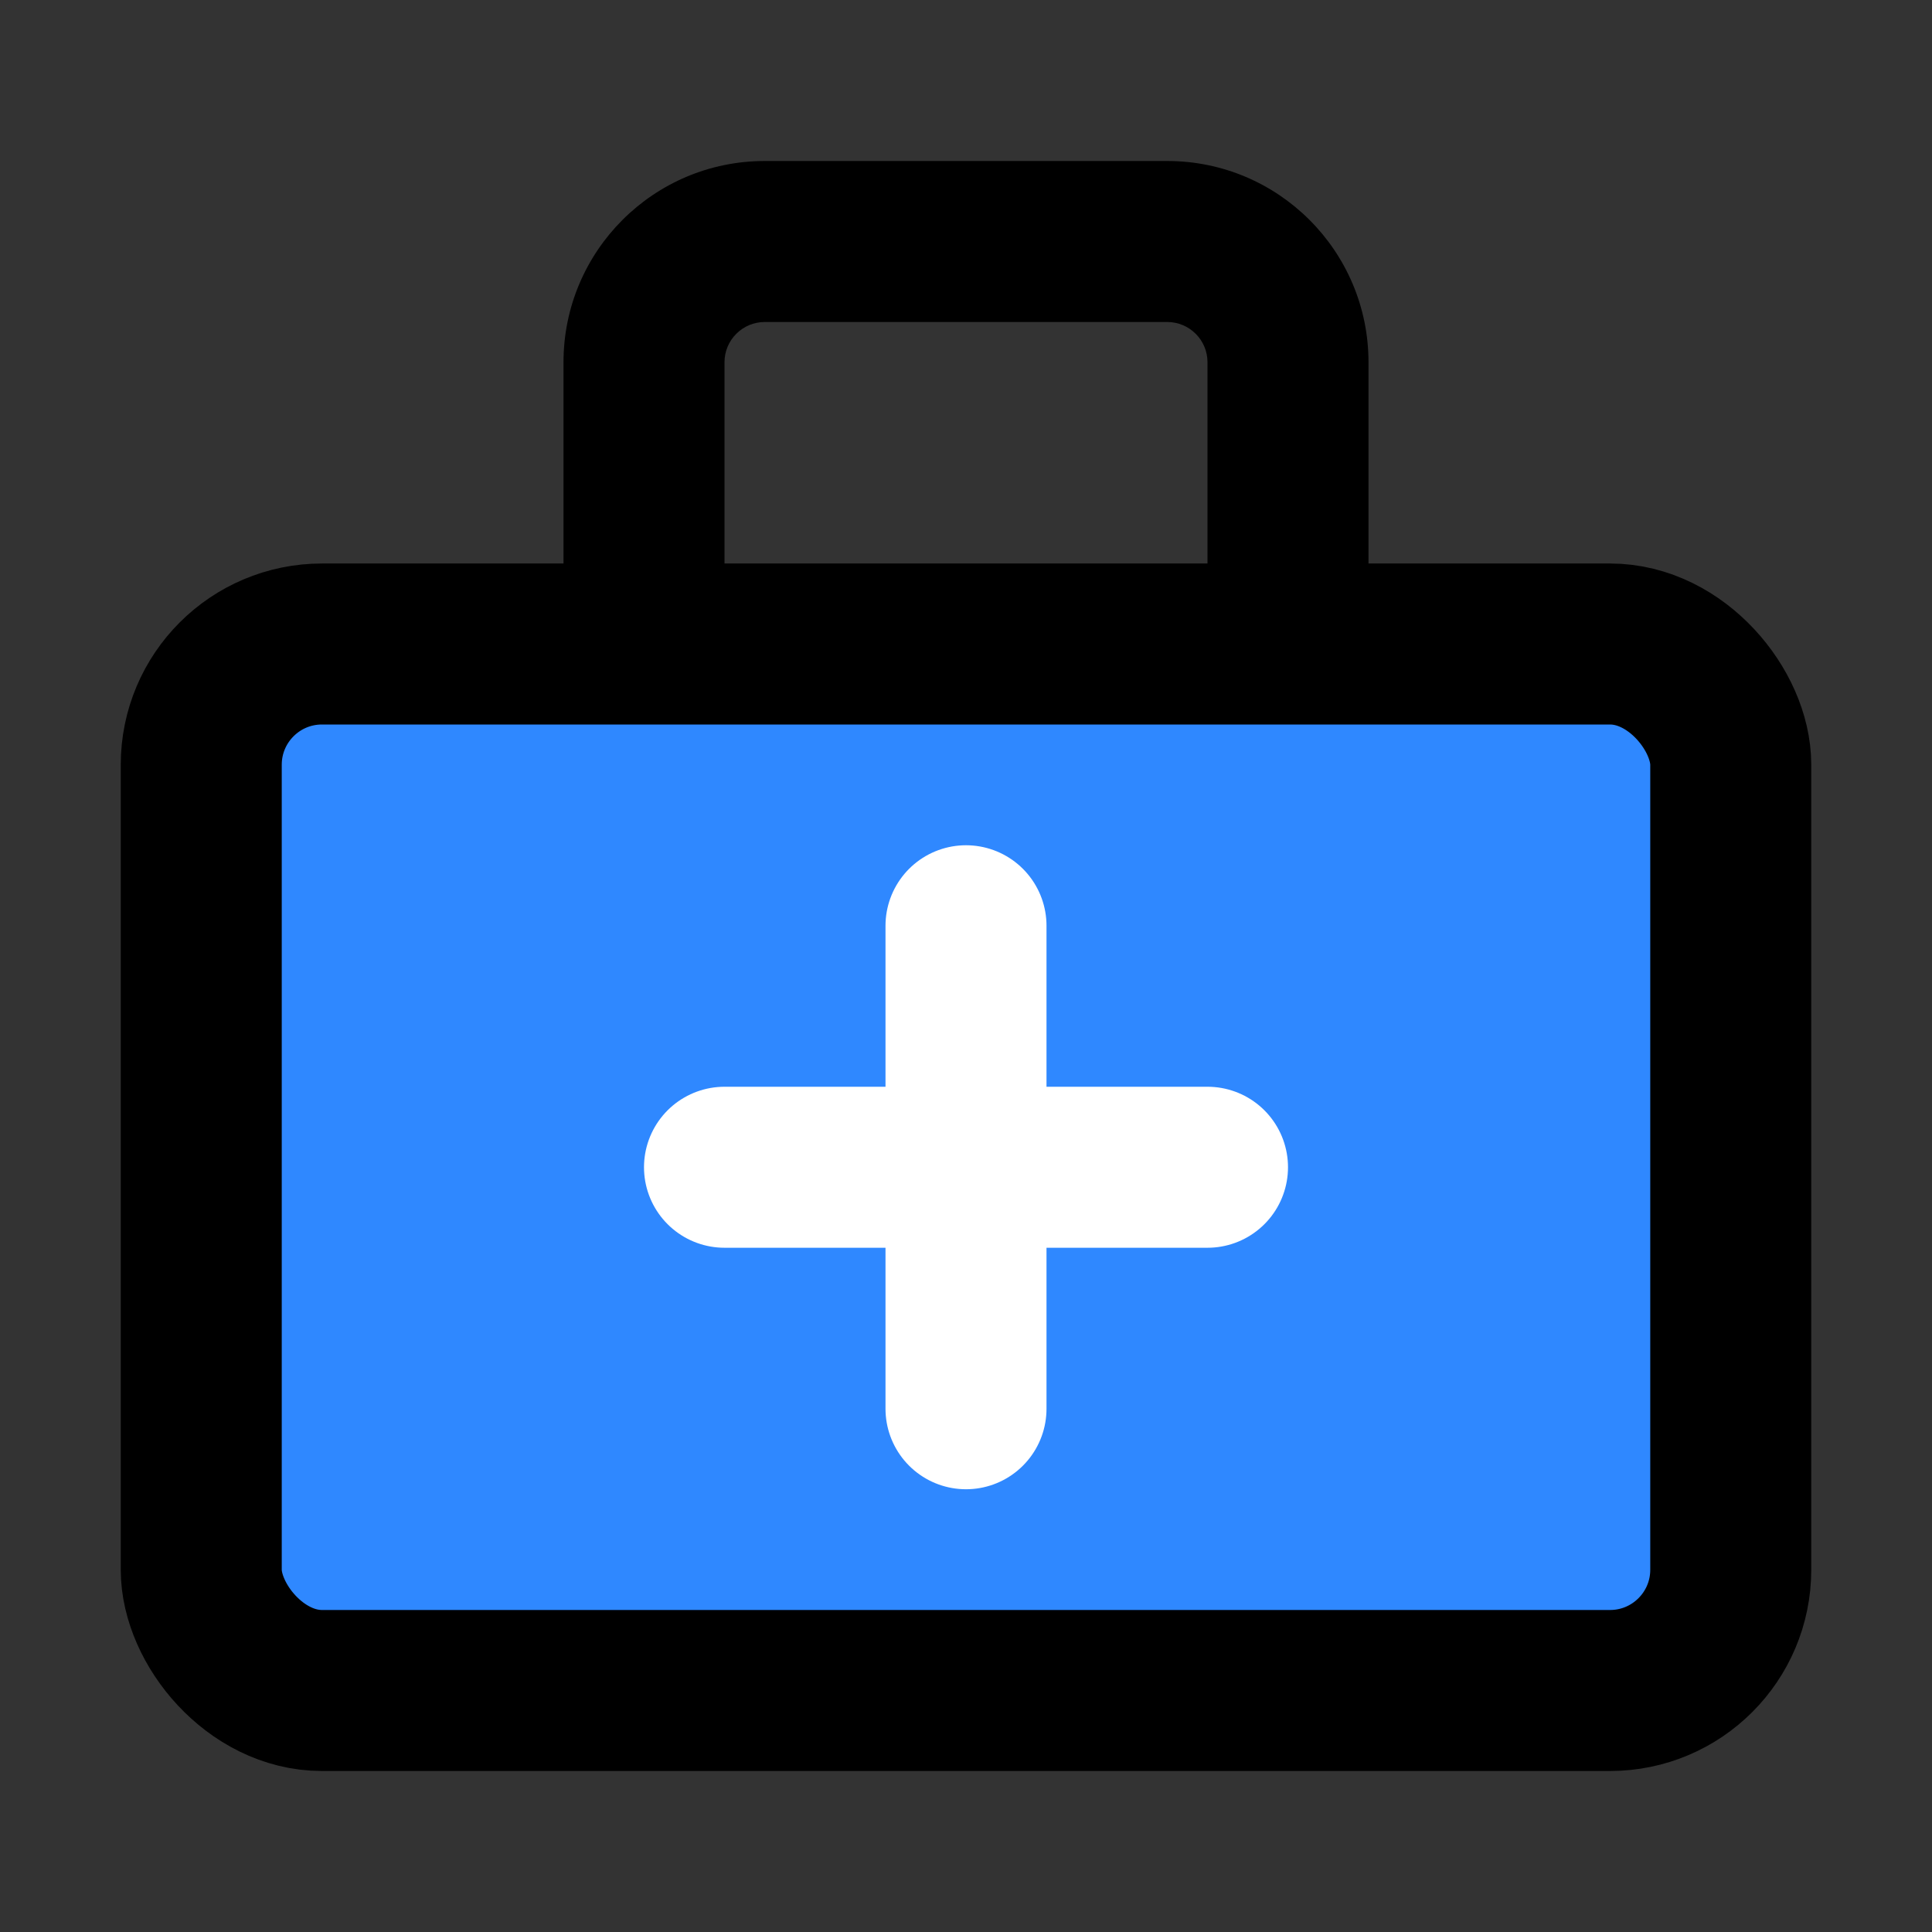
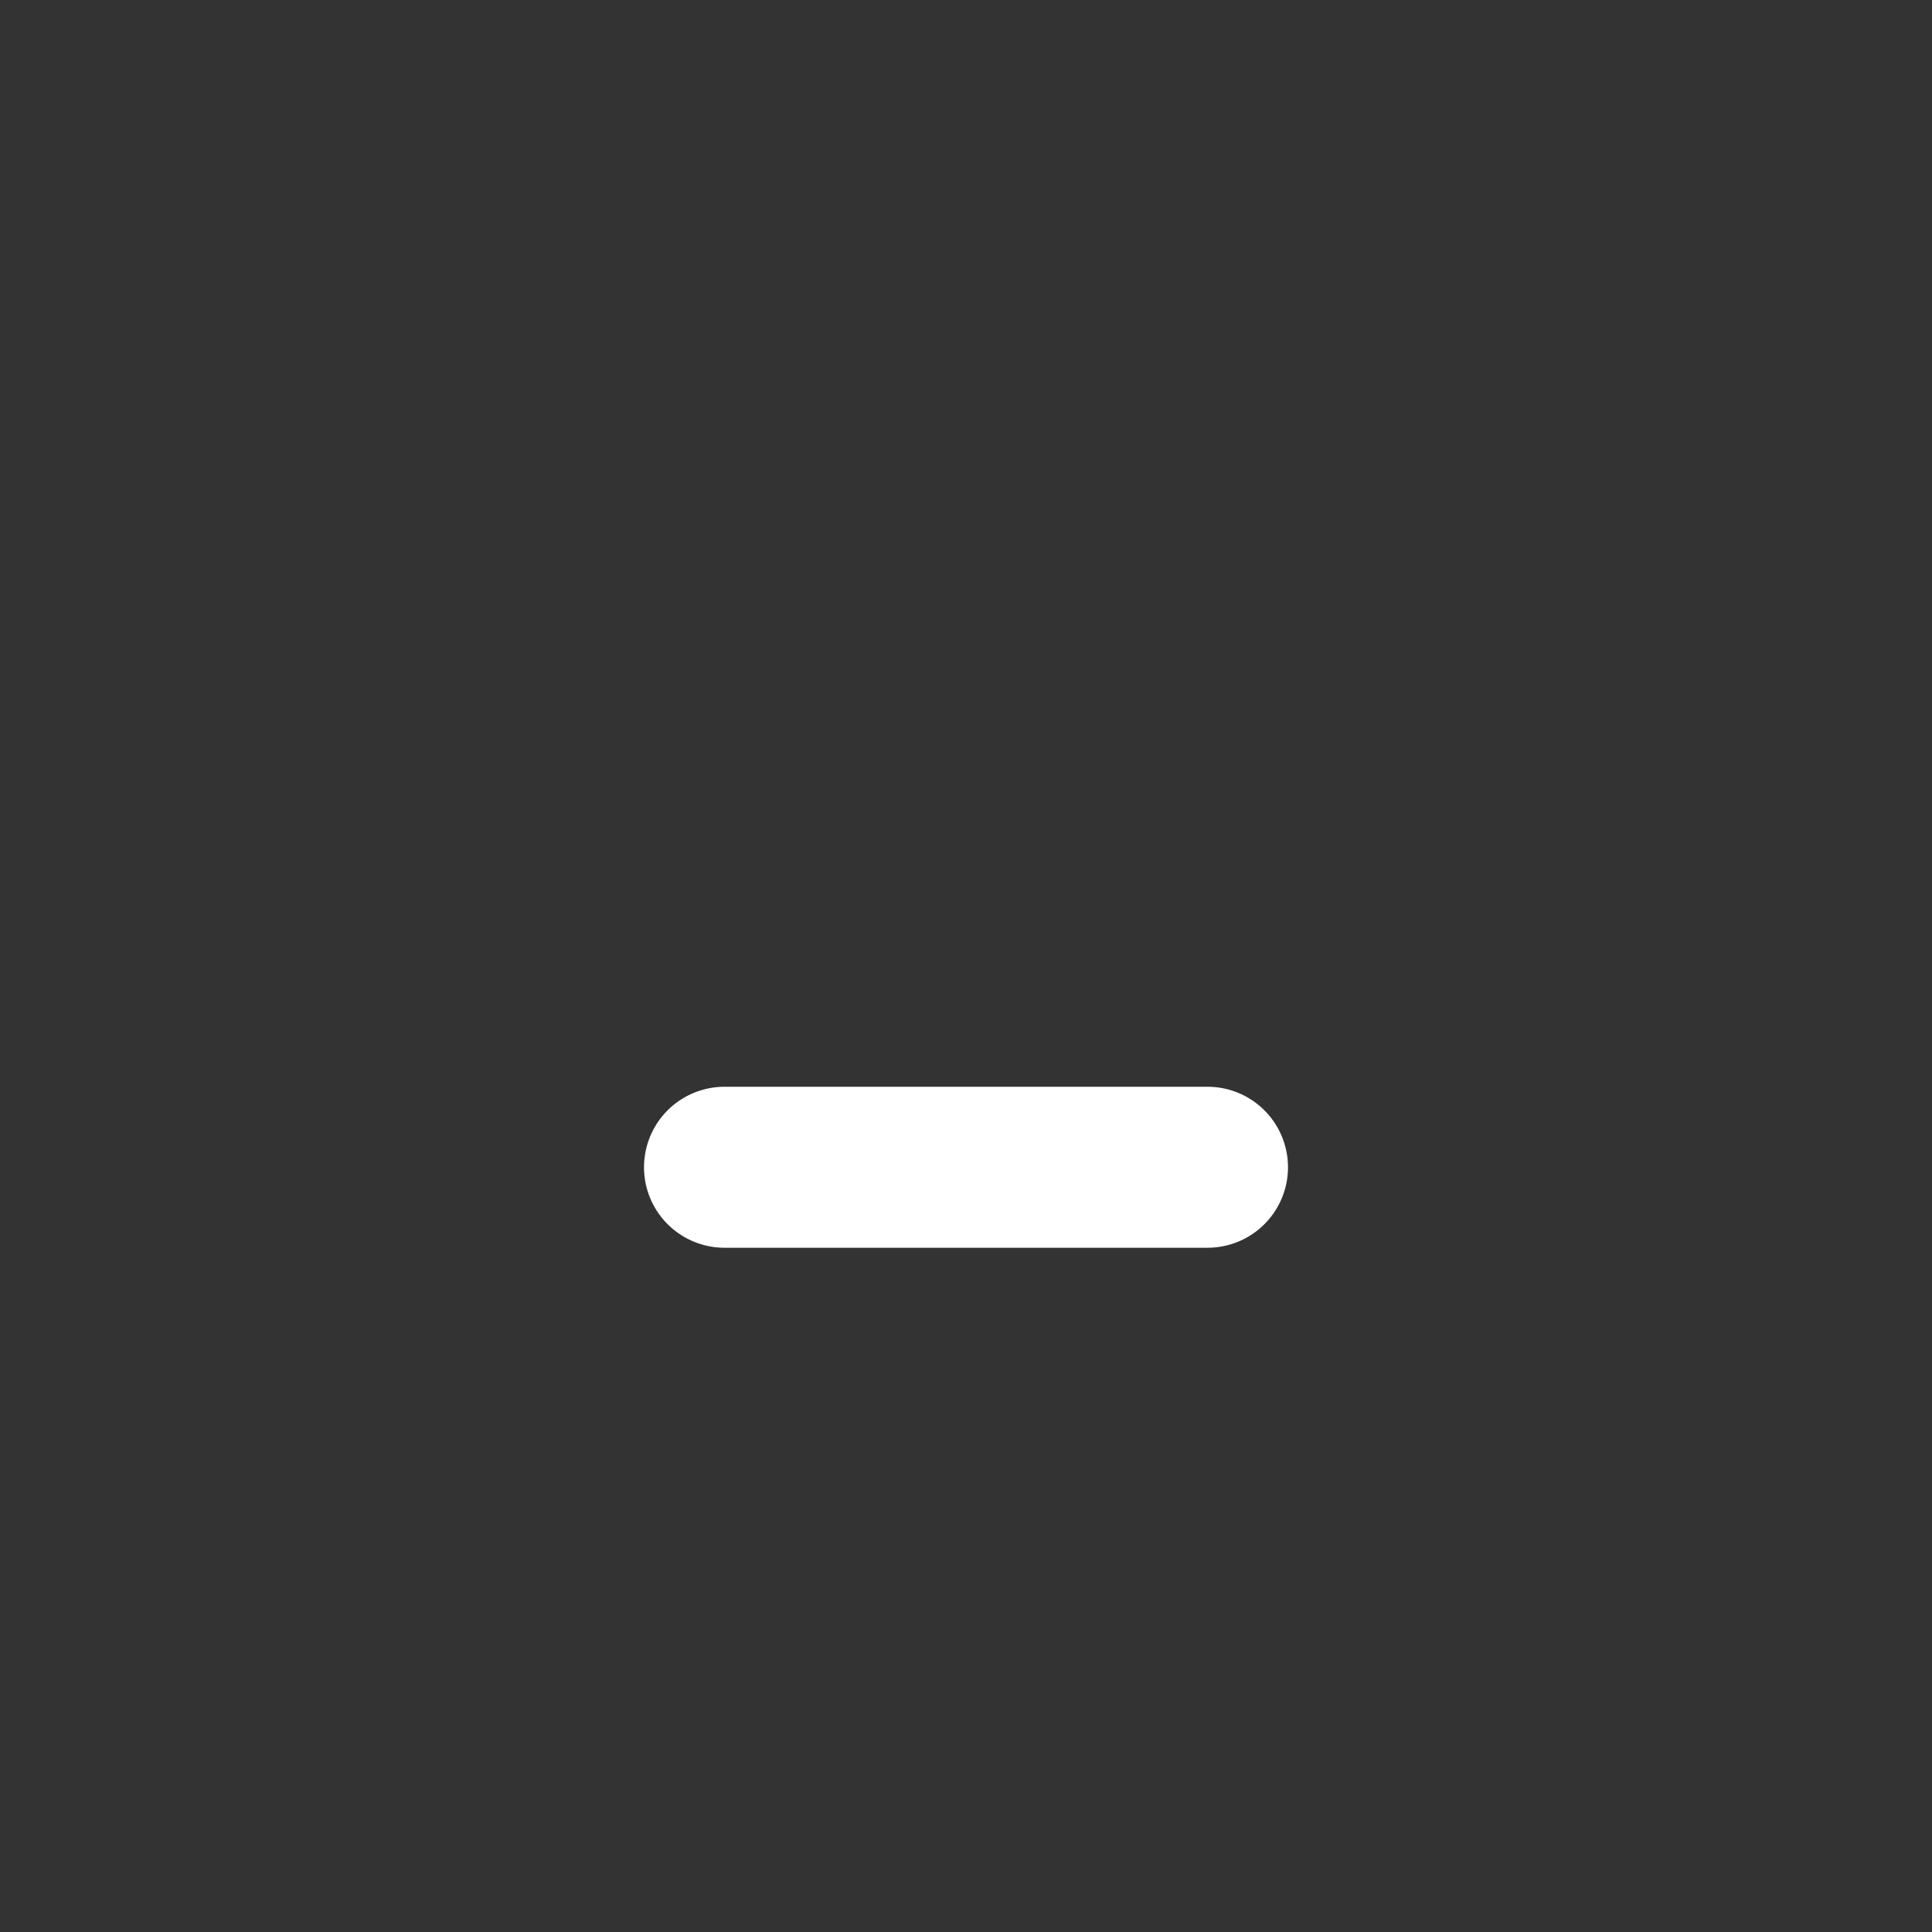
<svg xmlns="http://www.w3.org/2000/svg" width="48" height="48" viewBox="0 0 48 48" fill="none">
  <rect x="0" y="0" width="48" height="48" fill="#333333" stroke="none" />
-   <rect x="5" y="16" width="38" height="26" rx="3" fill="#2F88FF" stroke="black" stroke-width="4" stroke-linejoin="round" />
-   <path d="M19 8H29V4H19V8ZM30 9V16H34V9H30ZM18 16V9H14V16H18ZM29 8C29.552 8 30 8.448 30 9H34C34 6.239 31.761 4 29 4V8ZM19 4C16.239 4 14 6.239 14 9H18C18 8.448 18.448 8 19 8V4Z" fill="black" />
  <path d="M18 29L30 29" stroke="white" stroke-width="4" stroke-linecap="round" stroke-linejoin="round" />
-   <path d="M24 23V35" stroke="white" stroke-width="4" stroke-linecap="round" stroke-linejoin="round" />
</svg>